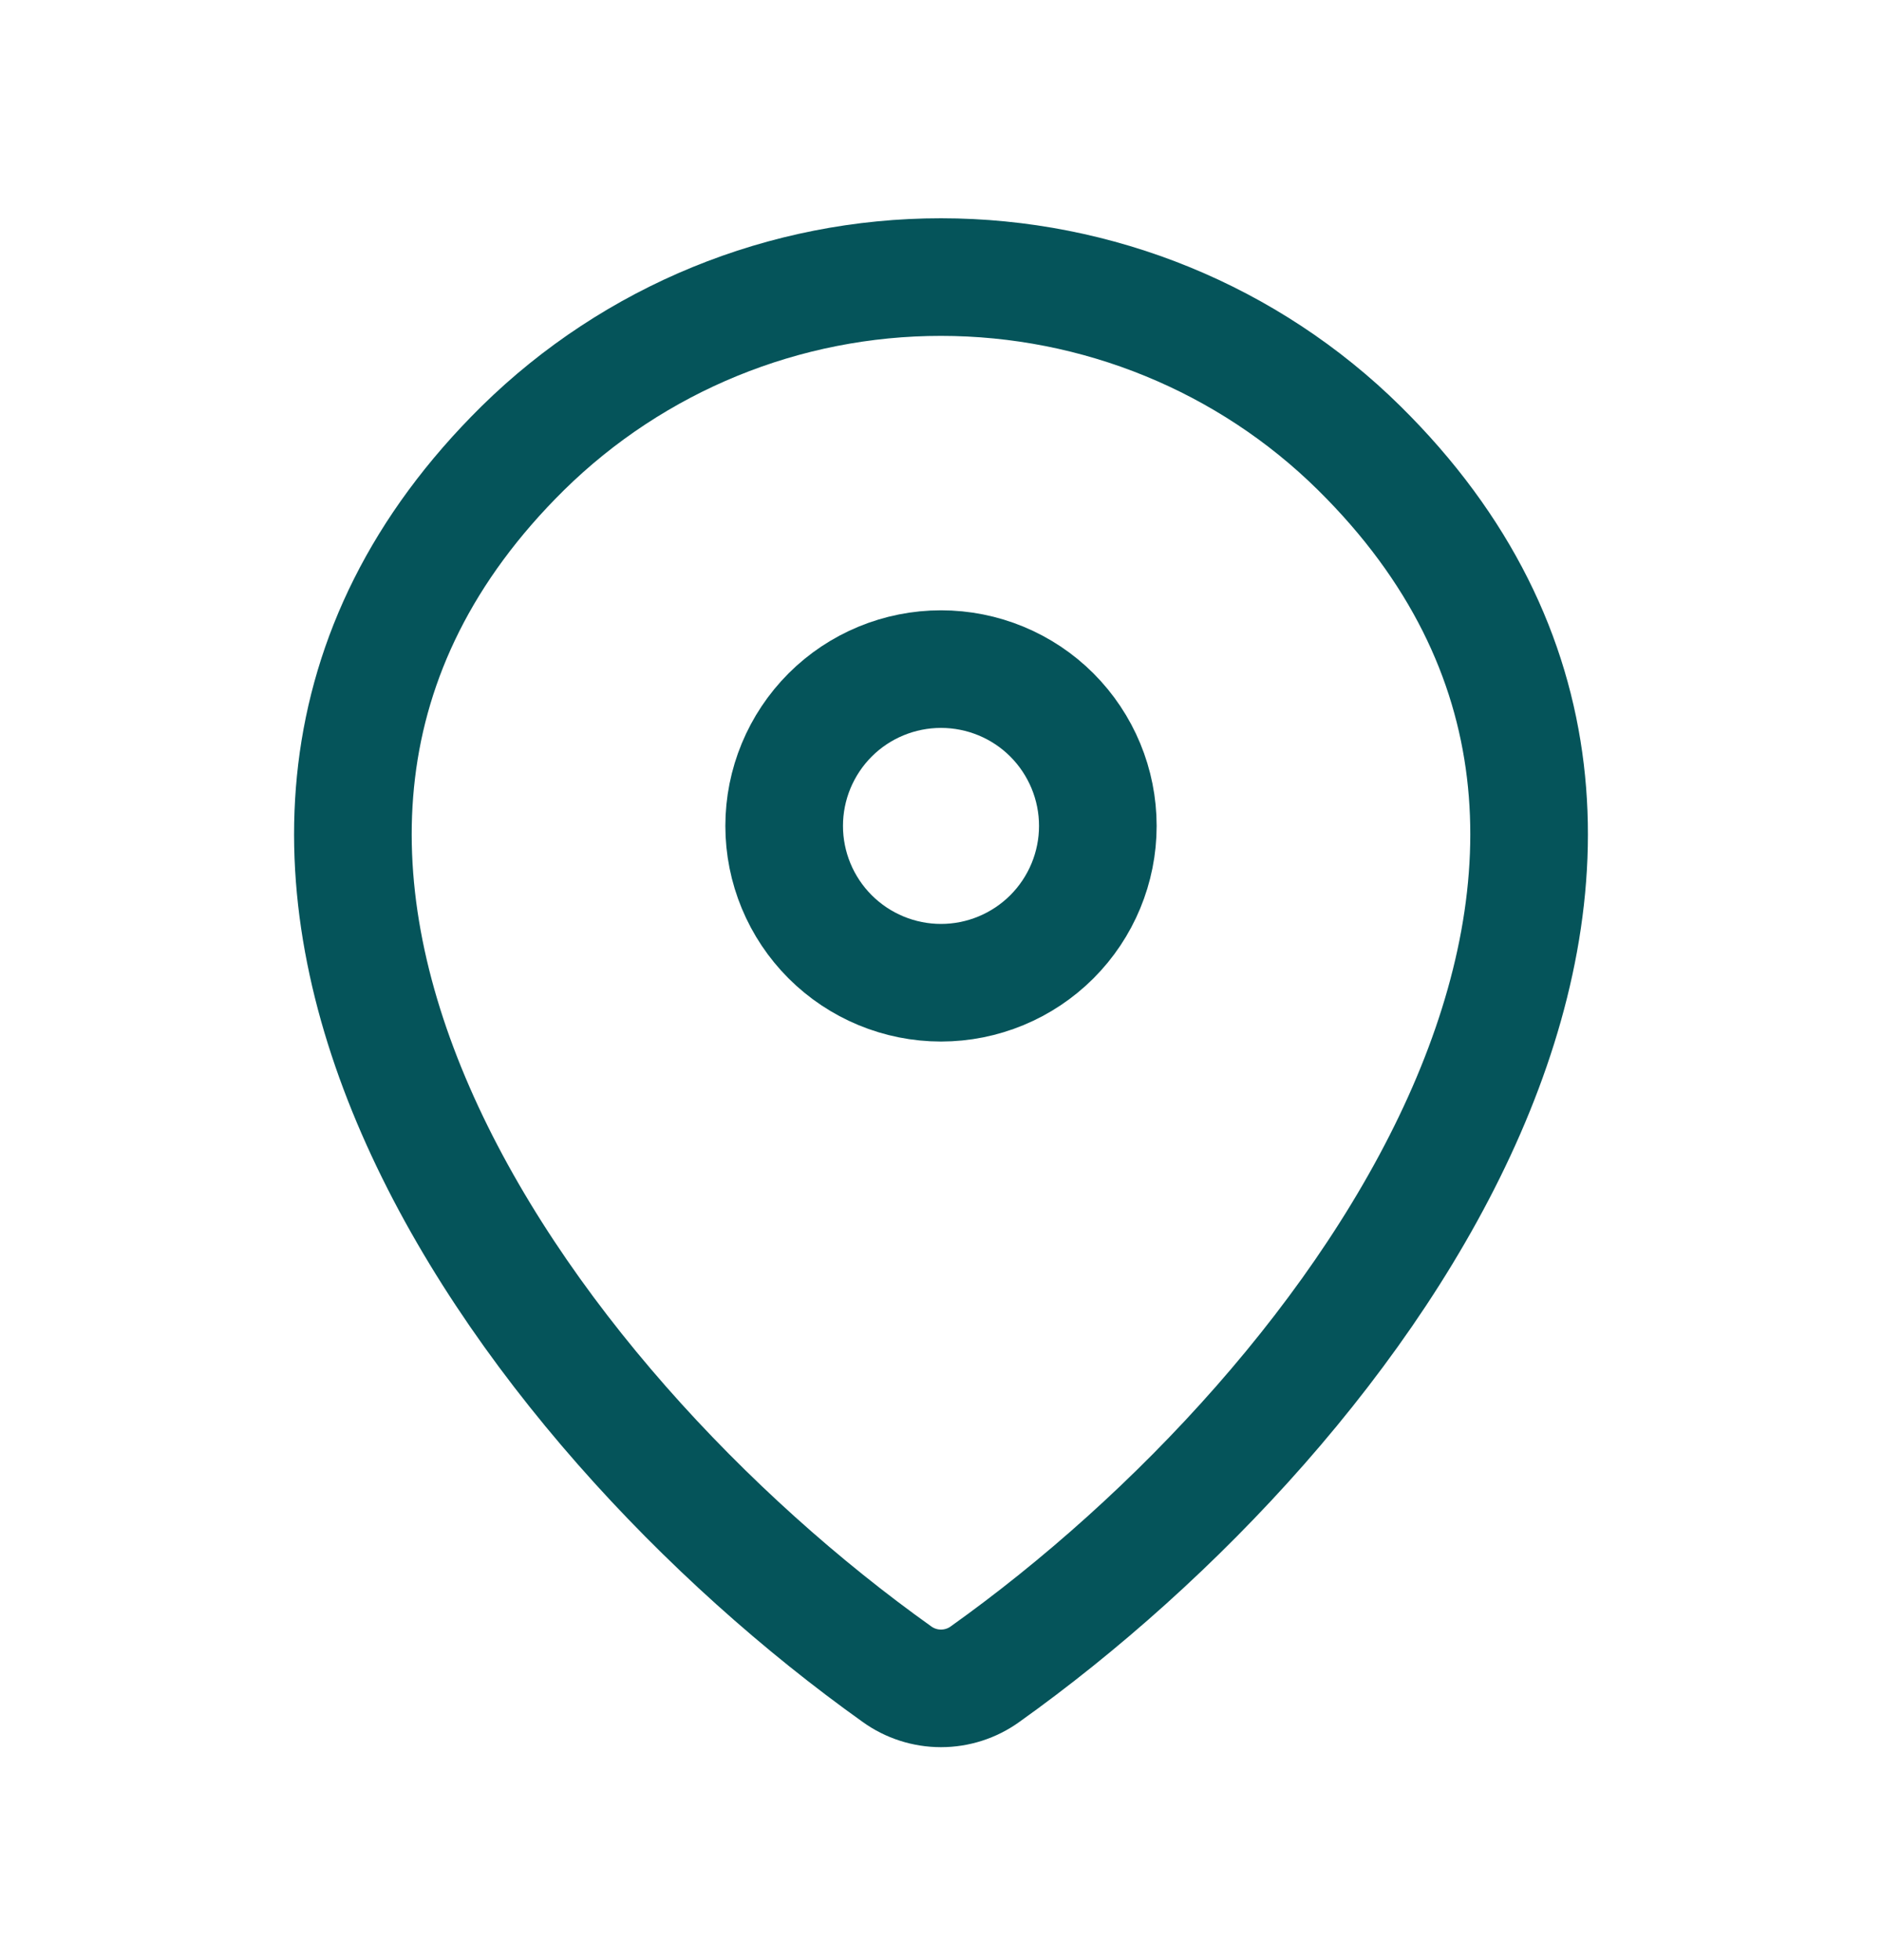
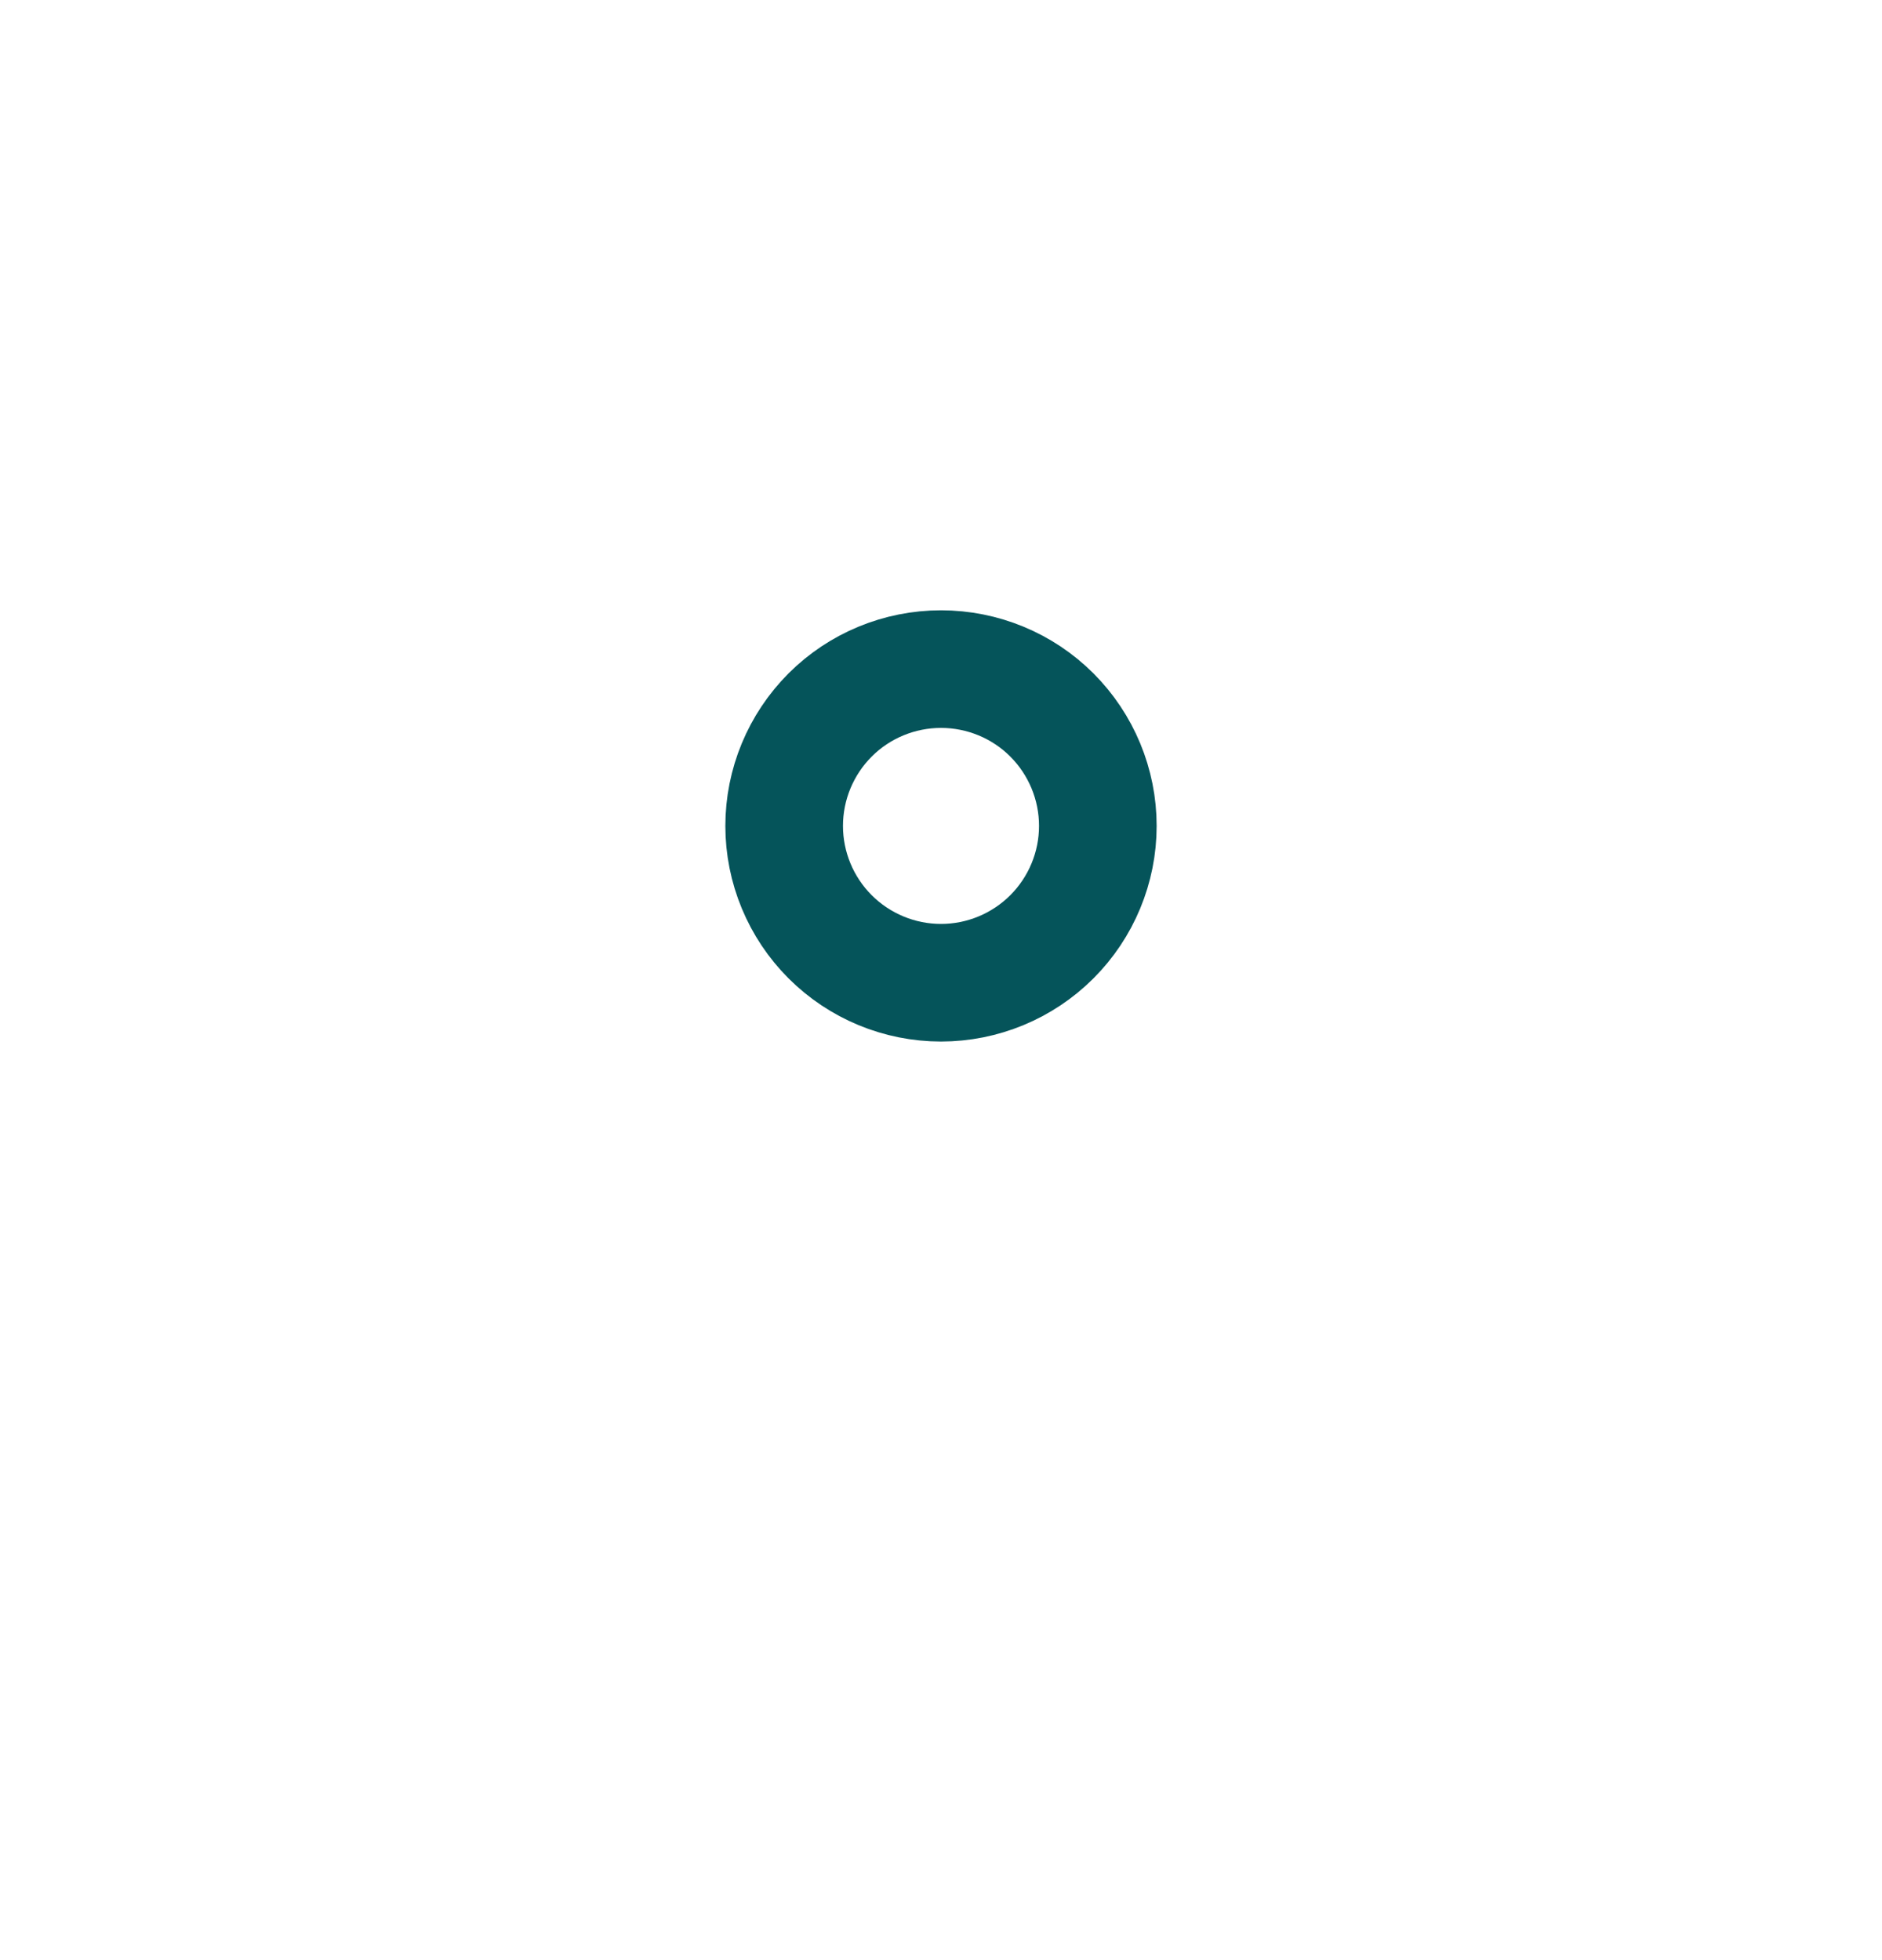
<svg xmlns="http://www.w3.org/2000/svg" width="24" height="25" viewBox="0 0 24 25" fill="none">
-   <path d="M12.56 21.354C12.397 21.471 12.201 21.534 12 21.534C11.799 21.534 11.603 21.471 11.44 21.354C6.611 17.912 1.486 10.832 6.667 5.716C8.089 4.317 10.005 3.533 12 3.534C14 3.534 15.919 4.319 17.333 5.715C22.514 10.831 17.389 17.91 12.56 21.354Z" stroke="#05545A" stroke-width="1.5" stroke-linecap="round" stroke-linejoin="round" />
  <path d="M12 12.534C12.53 12.534 13.039 12.323 13.414 11.948C13.789 11.573 14 11.064 14 10.534C14 10.003 13.789 9.495 13.414 9.119C13.039 8.744 12.53 8.534 12 8.534C11.47 8.534 10.961 8.744 10.586 9.119C10.211 9.495 10 10.003 10 10.534C10 11.064 10.211 11.573 10.586 11.948C10.961 12.323 11.47 12.534 12 12.534Z" stroke="#05545A" stroke-width="1.5" stroke-linecap="round" stroke-linejoin="round" />
</svg>